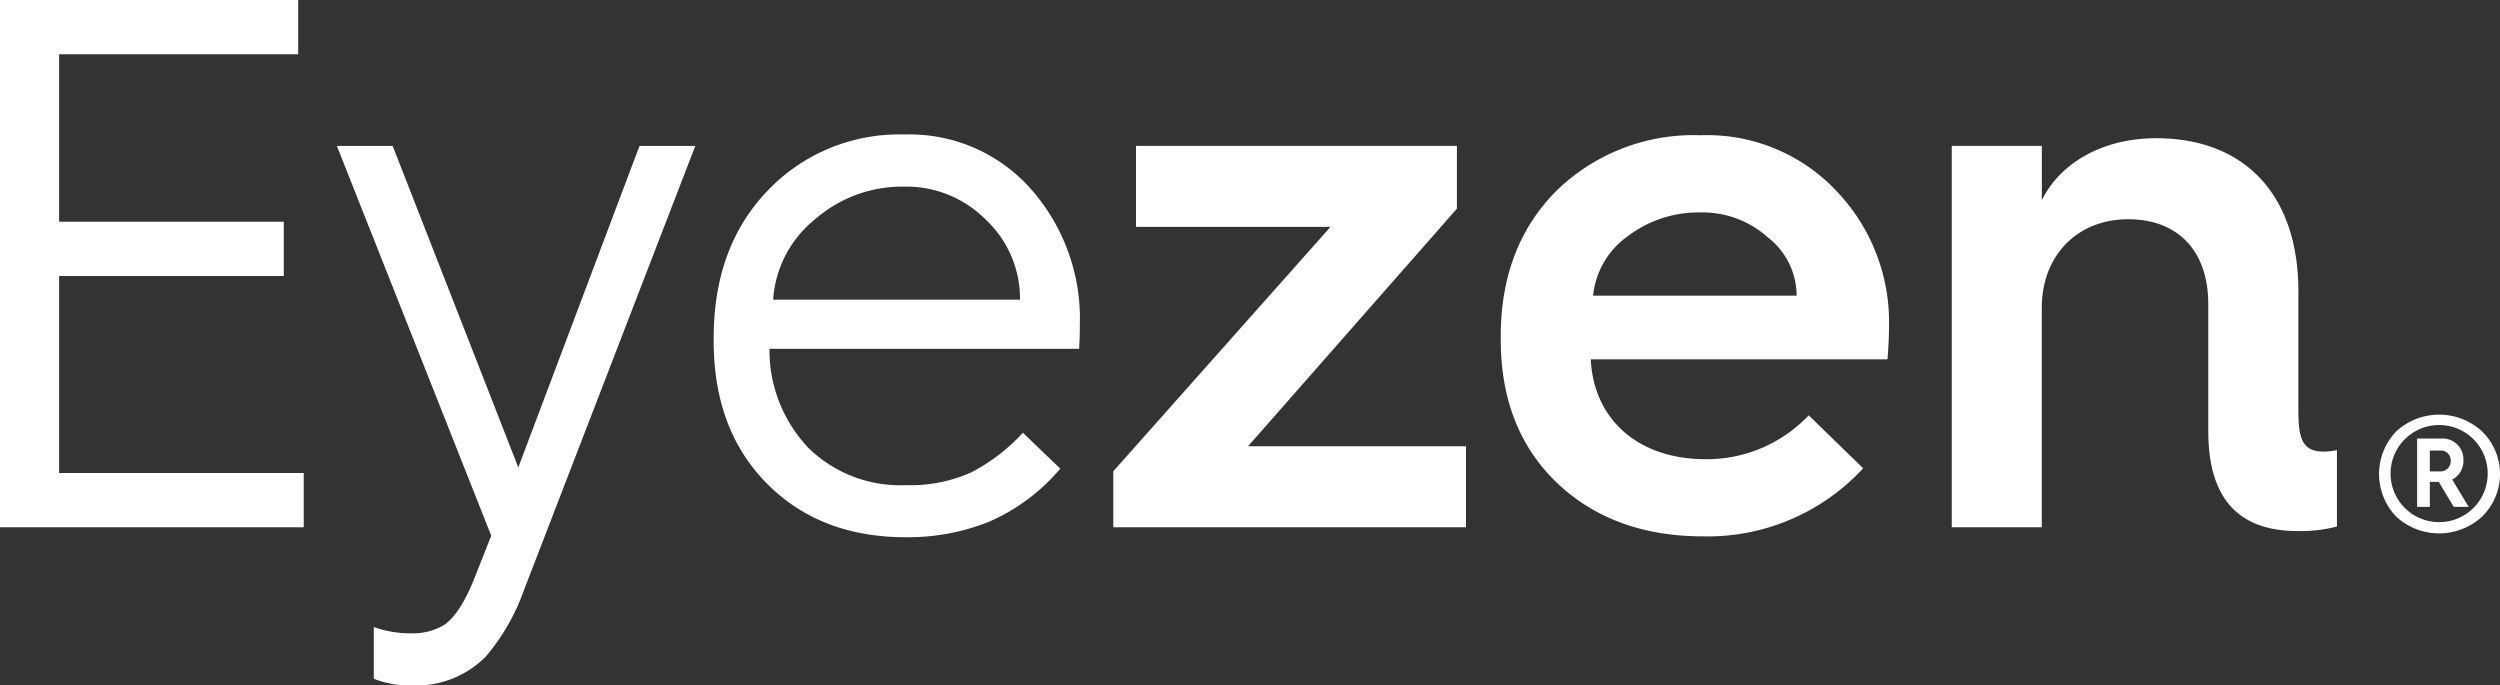
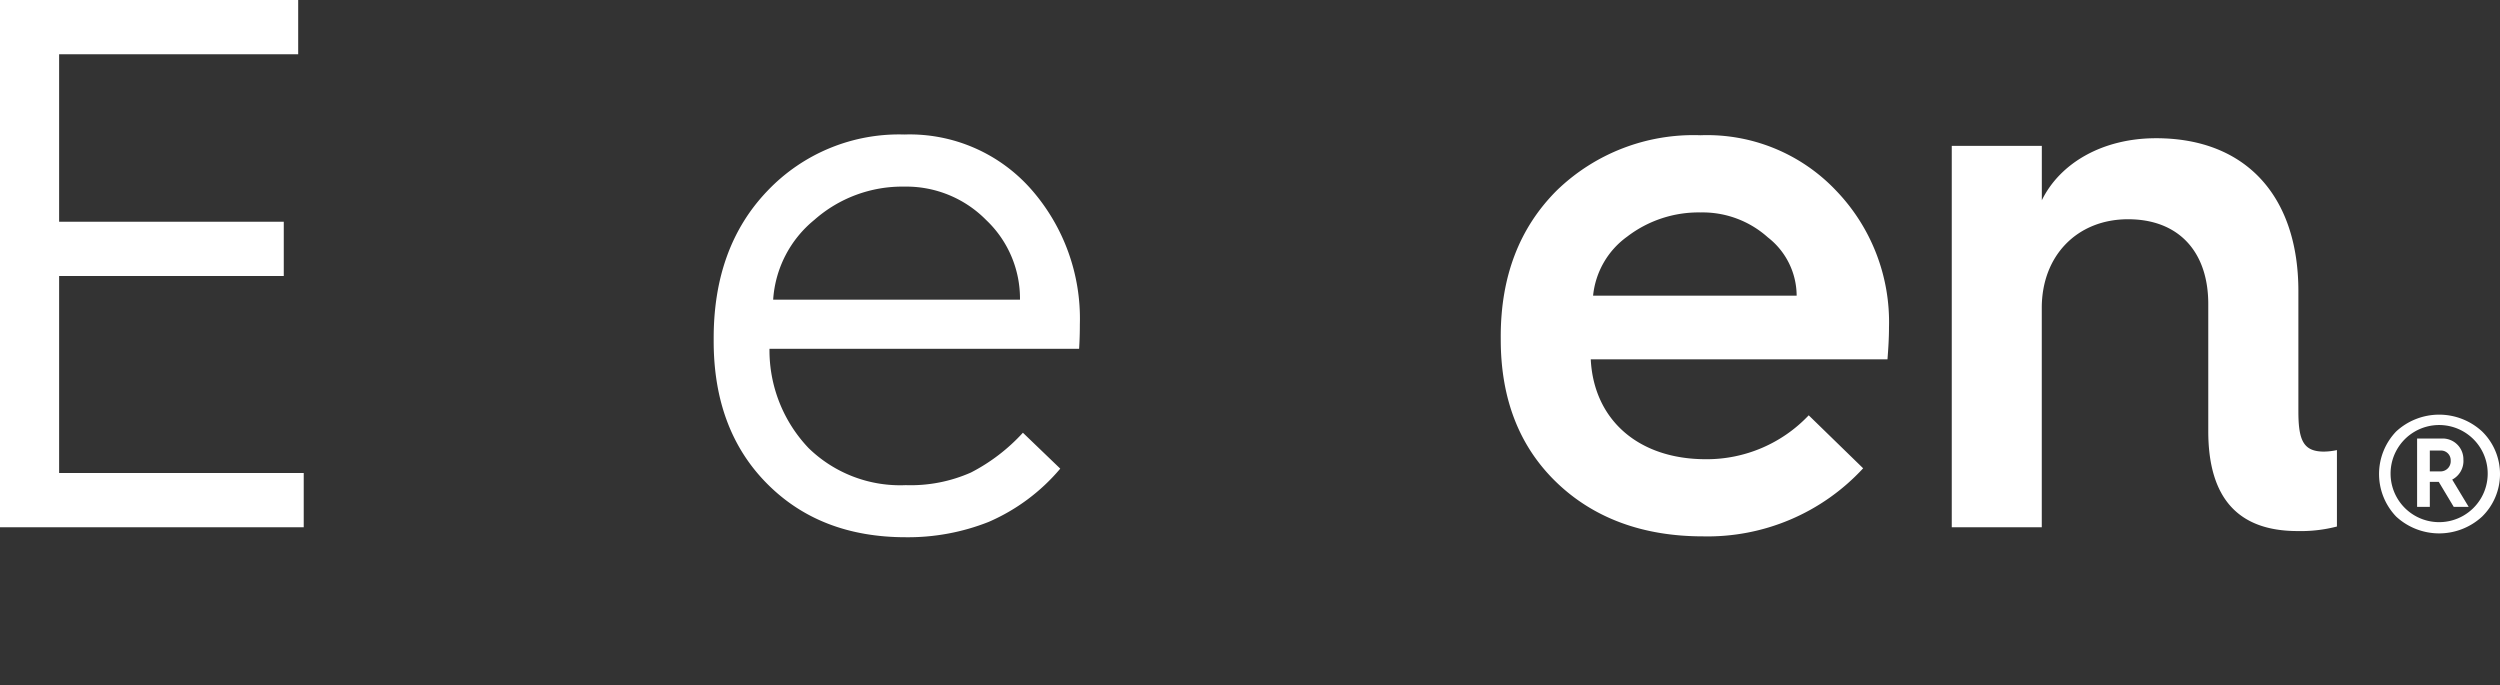
<svg xmlns="http://www.w3.org/2000/svg" width="234.223" height="64.219" viewBox="0 0 234.223 64.219">
  <rect x="0" y="0" width="234.223" height="64.219" fill="#333333" stroke="none" />
  <g id="logo_Eyezen" data-name="logo Eyezen" transform="translate(117.111 32.109)">
    <g id="Grupo_57" data-name="Grupo 57" transform="translate(-117.111 -32.109)">
      <g id="Grupo_53" data-name="Grupo 53">
        <path id="Trazado_260" data-name="Trazado 260" d="M1.722,51.515V2.114H29.659V7.2H7.261V22.886H28.308v5.089H7.261V46.426H30.178v5.089Z" transform="translate(-1.722 -2.114)" fill="#fff" />
-         <path id="Trazado_261" data-name="Trazado 261" d="M42.087,19.6h5.228L59.085,49.721,70.44,19.6h5.228L59.536,61.423a19.669,19.669,0,0,1-3.5,6.023,9.2,9.2,0,0,1-6.959,2.7,9.1,9.1,0,0,1-3.531-.624V64.677a10.3,10.3,0,0,0,3.531.589,5.73,5.73,0,0,0,3.081-.8q1.487-1.039,2.8-4.328l1.593-4.016Z" transform="translate(-10.526 -5.929)" fill="#fff" />
        <path id="Trazado_262" data-name="Trazado 262" d="M87.238,37.583v-.277q0-8.551,5.054-13.813A17,17,0,0,1,105.1,18.231a15.171,15.171,0,0,1,11.875,5.123,18.345,18.345,0,0,1,4.569,12.67q0,1.213-.07,2.285H92.466a13.293,13.293,0,0,0,3.669,9.305,12.294,12.294,0,0,0,9.1,3.468,13.958,13.958,0,0,0,6.11-1.185,17.325,17.325,0,0,0,4.864-3.726l3.5,3.365a18.265,18.265,0,0,1-6.7,4.987,20.492,20.492,0,0,1-7.772,1.439q-8.032,0-13.016-5.037T87.238,37.583Zm5.573-3.877h23.125a10.133,10.133,0,0,0-3.167-7.46,10.5,10.5,0,0,0-7.668-3.133,12.437,12.437,0,0,0-8.43,3.115A10.524,10.524,0,0,0,92.811,33.705Z" transform="translate(-20.374 -5.629)" fill="#fff" />
      </g>
      <g id="Grupo_54" data-name="Grupo 54" transform="translate(104.304 12.671)">
-         <path id="Trazado_263" data-name="Trazado 263" d="M135.122,55.327V50.08l20.35-22.9H137.25V19.59h30.064v5.885l-19.57,22.264h20.421v7.587Z" transform="translate(-135.122 -18.597)" fill="#fff" />
        <path id="Trazado_264" data-name="Trazado 264" d="M181.547,37.181c0-5.673,1.773-10.211,5.247-13.685a18.4,18.4,0,0,1,13.472-5.176A16.629,16.629,0,0,1,212.959,23.5a17.764,17.764,0,0,1,4.963,12.834c0,1.064-.071,2.056-.142,2.979h-27.8c.285,5.673,4.468,9.359,10.778,9.359a13.149,13.149,0,0,0,9.643-4.113l5.1,4.964A19.826,19.826,0,0,1,200.48,55.9c-5.6,0-10.21-1.7-13.685-5.035s-5.247-7.8-5.247-13.4Zm27.724-3.829a6.944,6.944,0,0,0-2.694-5.46,9.156,9.156,0,0,0-6.311-2.34,10.992,10.992,0,0,0-6.877,2.269,7.769,7.769,0,0,0-3.19,5.531Z" transform="translate(-145.248 -18.32)" fill="#fff" />
      </g>
      <g id="Grupo_55" data-name="Grupo 55" transform="translate(182.859 12.955)">
        <path id="Trazado_265" data-name="Trazado 265" d="M235.591,55.129V19.392h8.438v5.1c1.7-3.475,5.673-5.814,10.707-5.814,8.438,0,13.33,5.46,13.33,14.323V44.28c0,2.765.5,3.758,2.411,3.758a6.211,6.211,0,0,0,1.2-.142v7.161a13.49,13.49,0,0,1-3.687.425c-5.6,0-8.367-3.12-8.367-9.359V34.211c0-4.892-2.766-7.942-7.516-7.942s-8.083,3.4-8.083,8.3V55.129Z" transform="translate(-235.591 -18.683)" fill="#fff" />
      </g>
      <g id="Grupo_56" data-name="Grupo 56" transform="translate(222.891 38.848)">
        <path id="Trazado_266" data-name="Trazado 266" d="M296.442,53.371a5.932,5.932,0,0,0-8.044,0,5.756,5.756,0,0,0,0,7.981,5.932,5.932,0,0,0,8.044,0,5.578,5.578,0,0,0,0-7.981m-4.022,8.5a4.548,4.548,0,0,1,0-9.1,4.548,4.548,0,1,1,0,9.1" transform="translate(-286.79 -51.799)" fill="#fff" />
        <path id="Trazado_267" data-name="Trazado 267" d="M295.688,56.653a1.945,1.945,0,0,0-2.063-1.99H291.35v6.4h1.192V58.723h.838l1.4,2.339h1.4l-1.54-2.554a1.968,1.968,0,0,0,1.05-1.856m-2.1,1.088h-1.048V55.785h1.048a.909.909,0,0,1,.908.942.951.951,0,0,1-.908,1.014" transform="translate(-287.785 -52.424)" fill="#fff" />
      </g>
    </g>
  </g>
</svg>